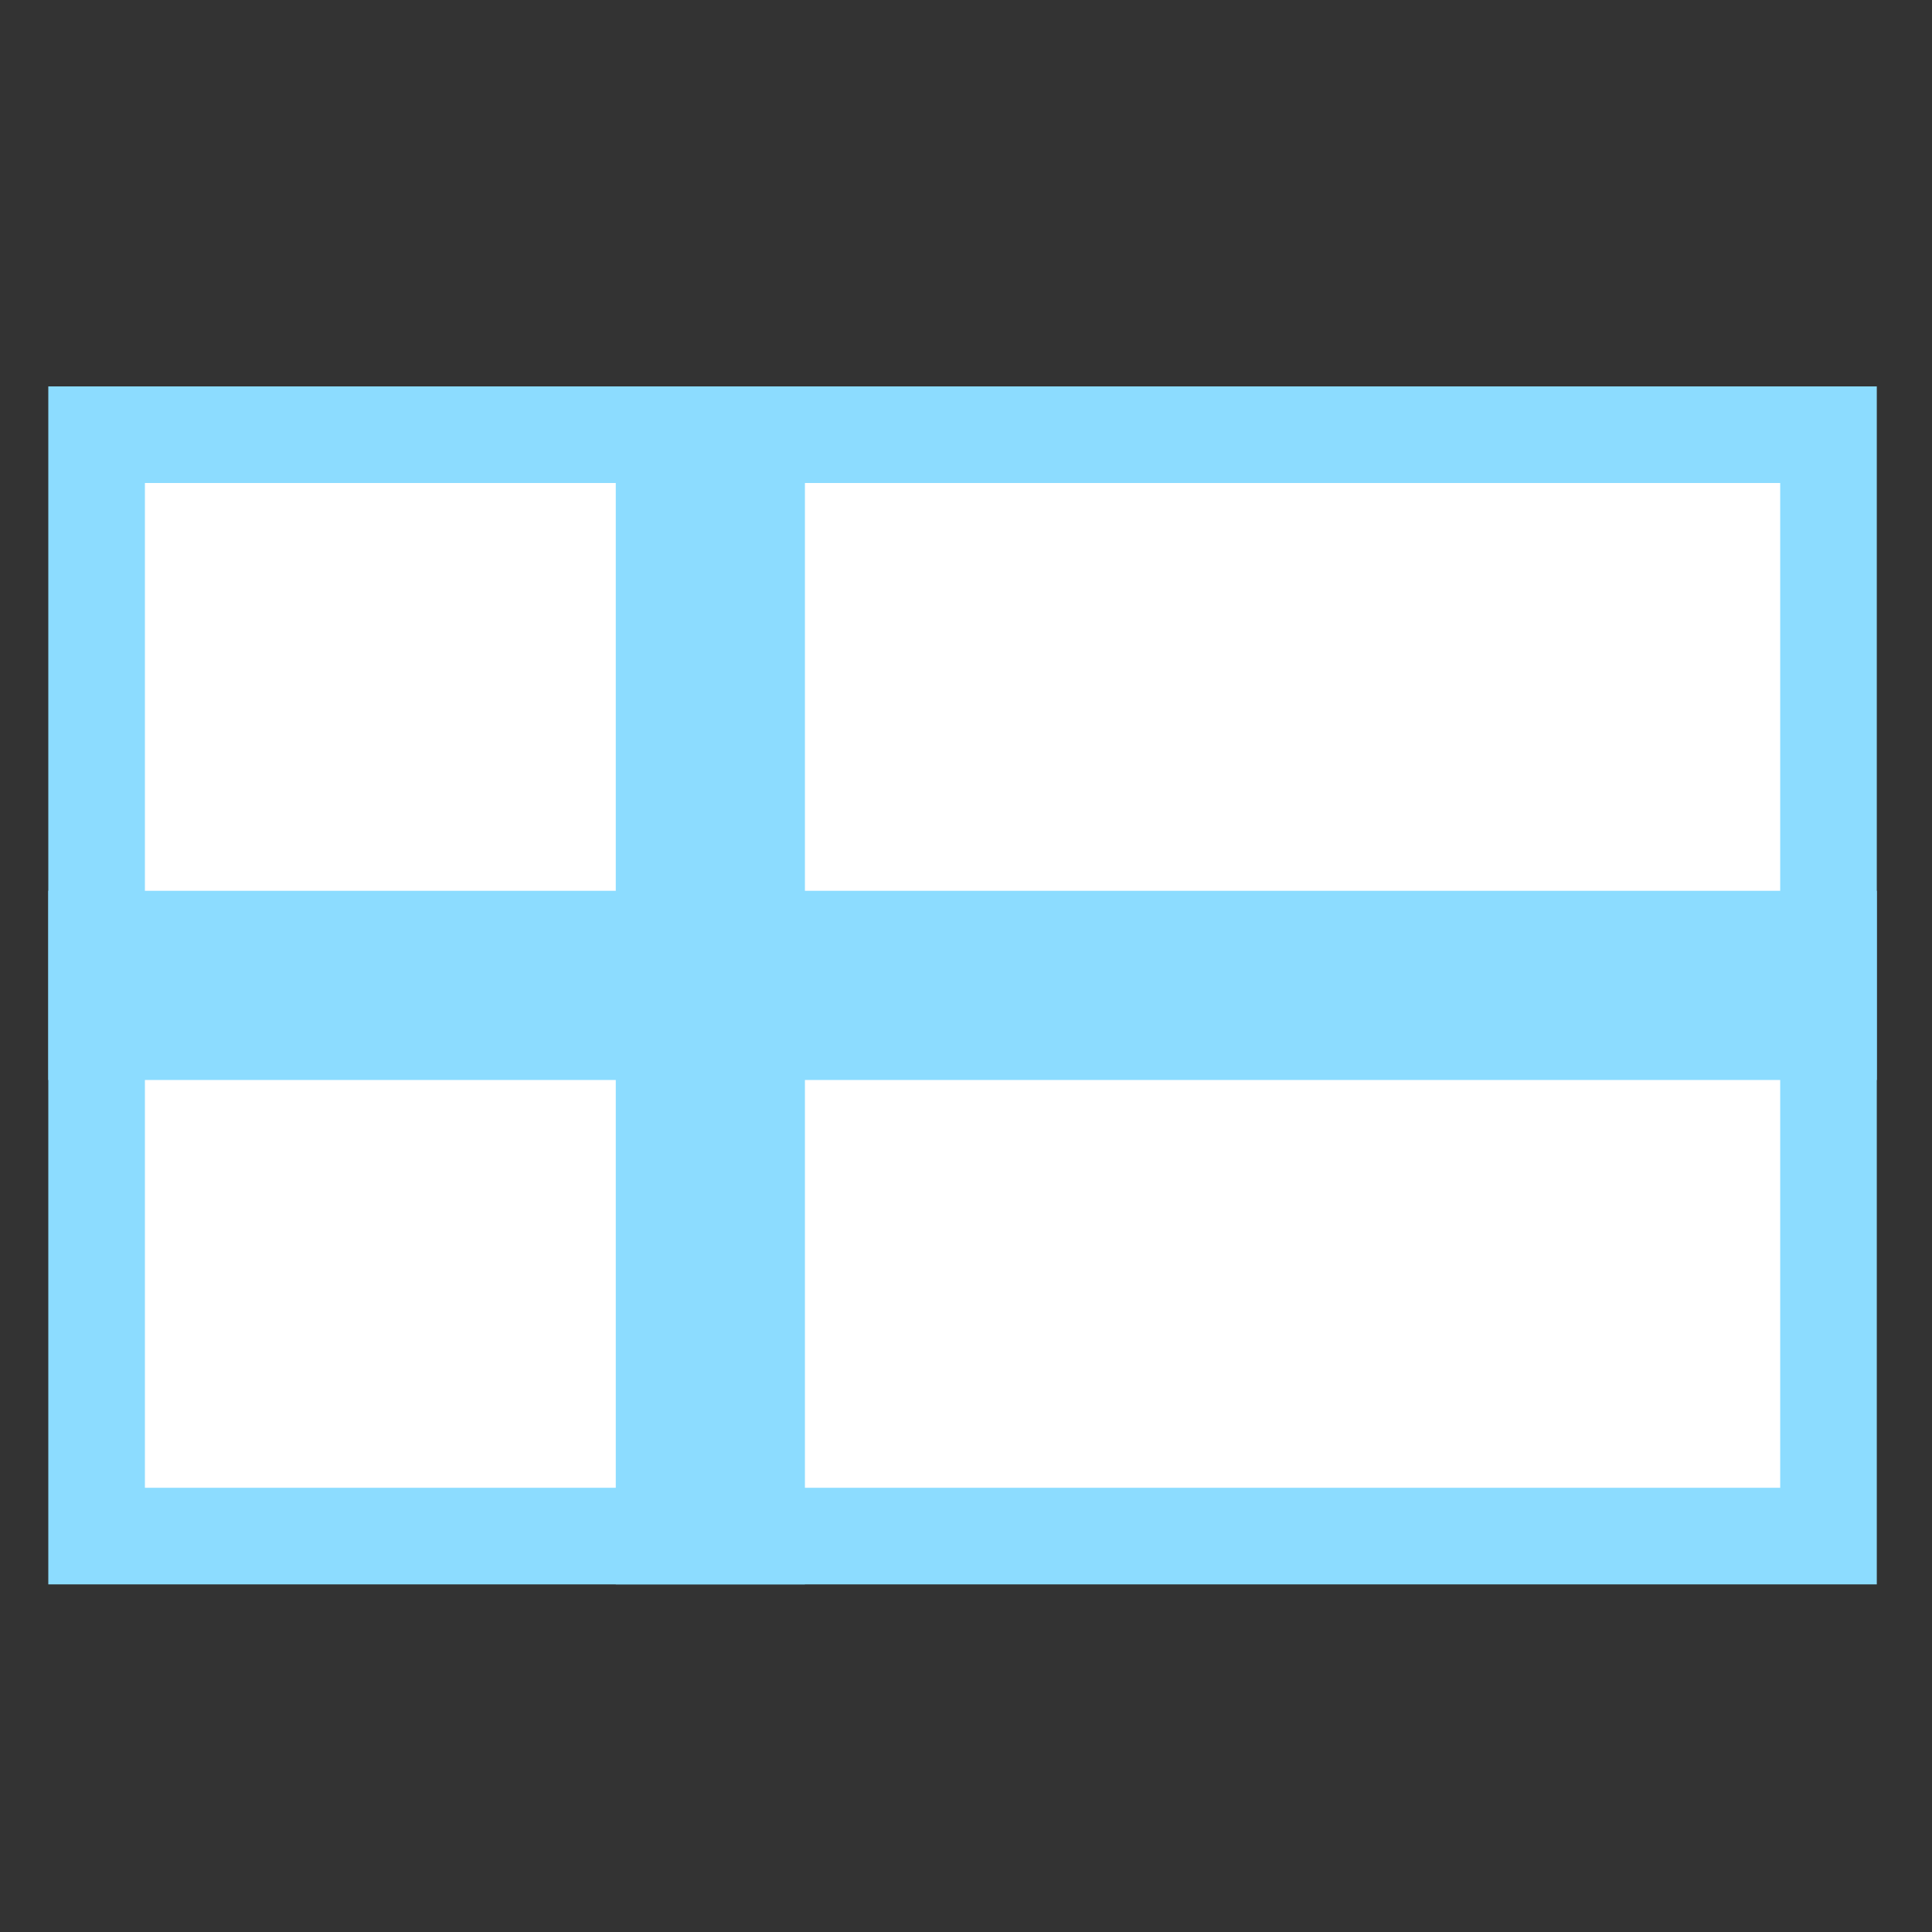
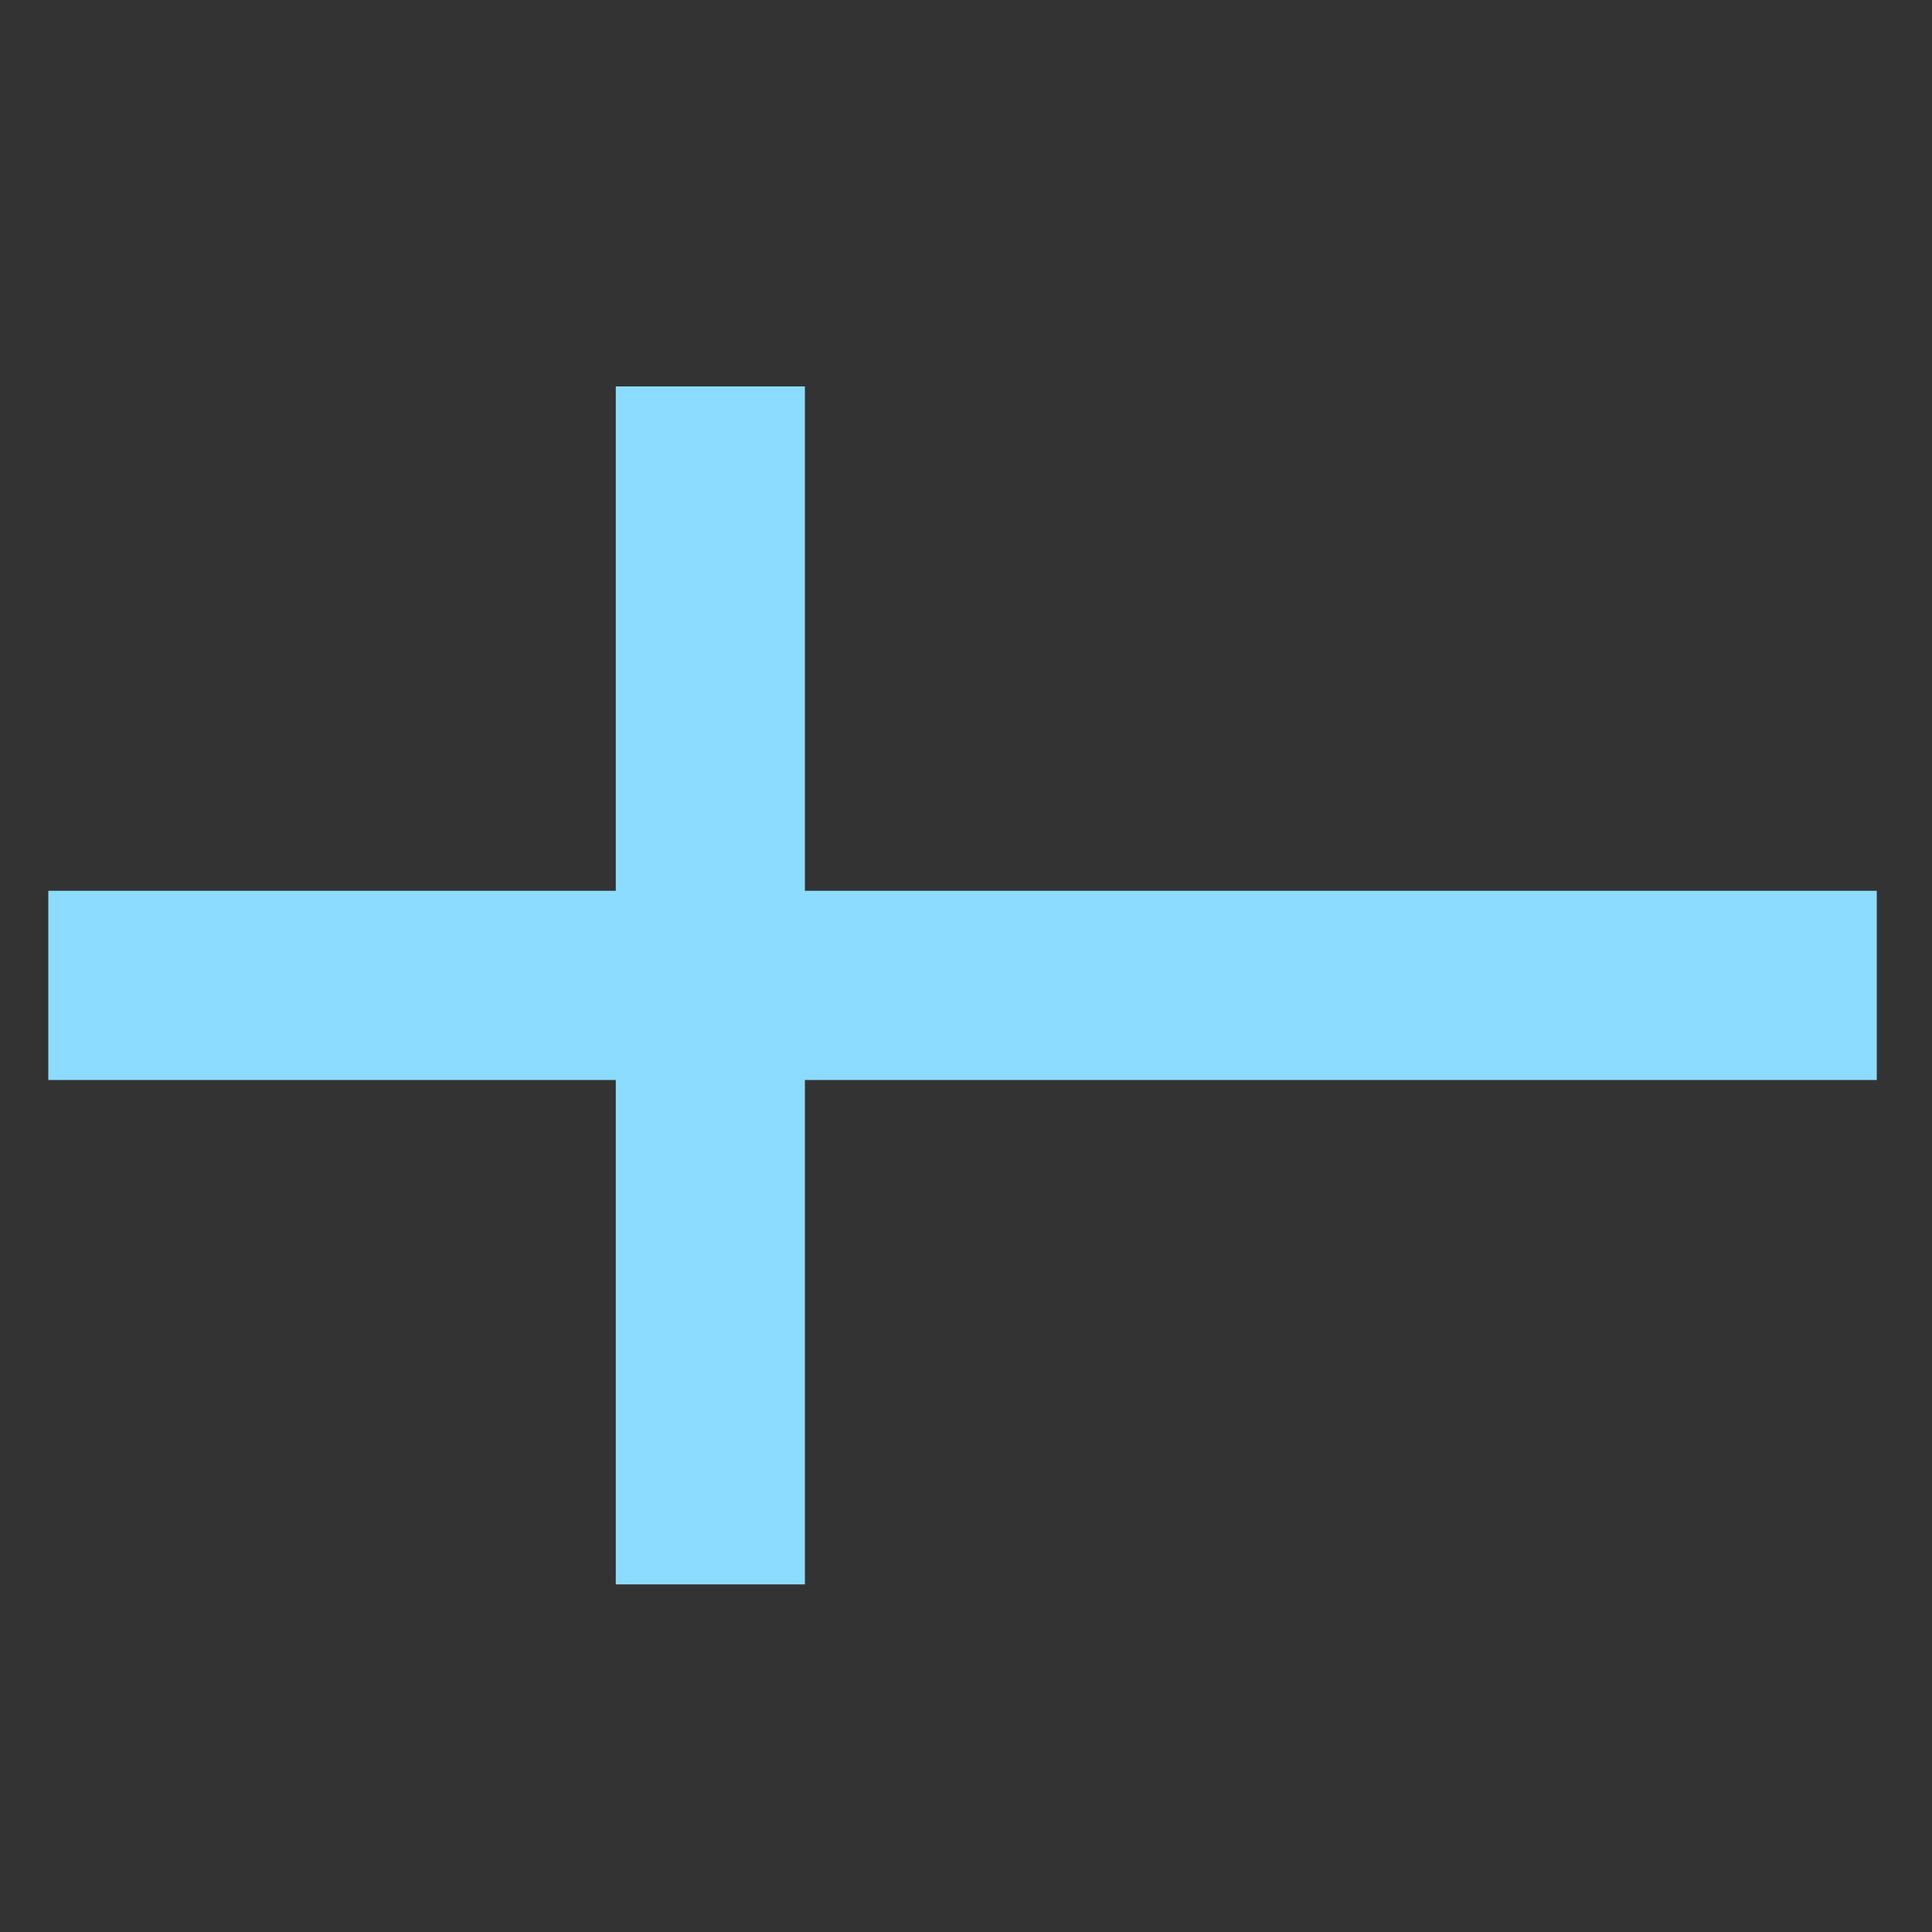
<svg xmlns="http://www.w3.org/2000/svg" viewBox="0 0 40 40" fill="none">
  <rect x="0" y="0" width="40" height="40" fill="#333333" stroke="none" />
-   <path d="M37.857 9V31.803H2V9H37.857Z" fill="white" stroke="#8CDCFF" stroke-width="2" />
  <path d="M38.857 18.443H16.665V8H12.749V18.443H1V22.36H12.749V32.803H16.665V22.36H38.857V18.443Z" fill="#8CDCFF" />
</svg>